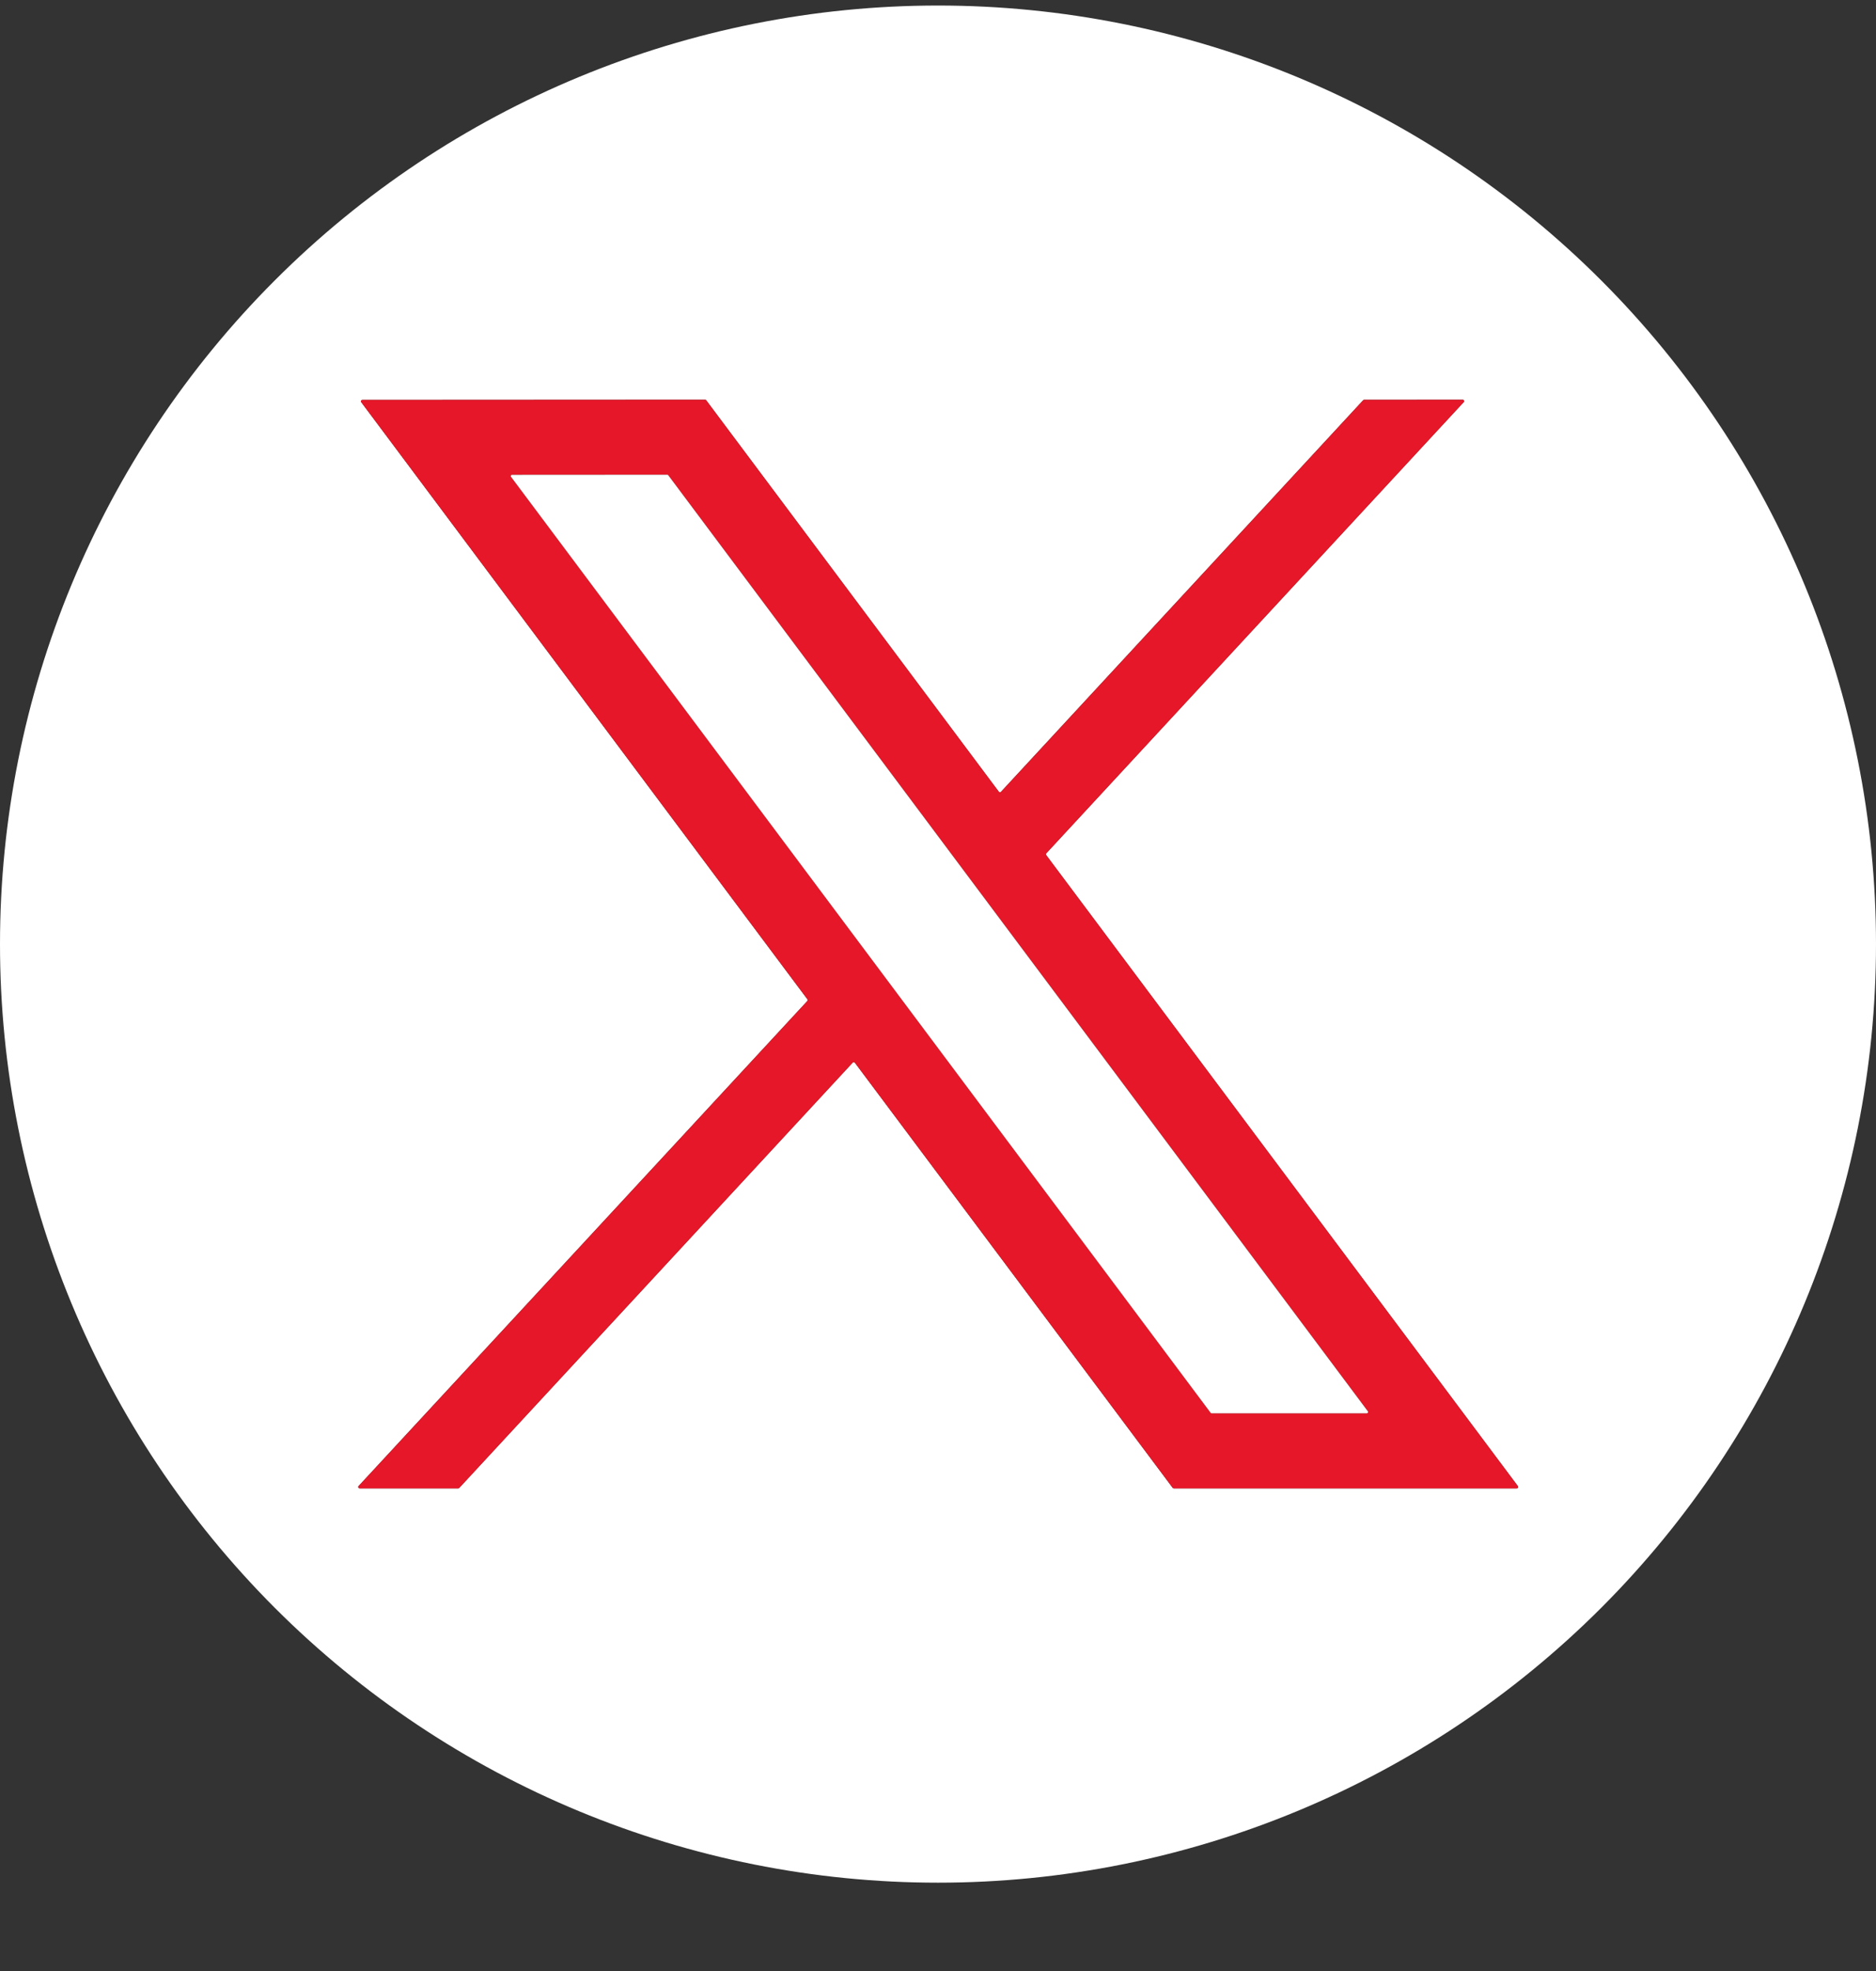
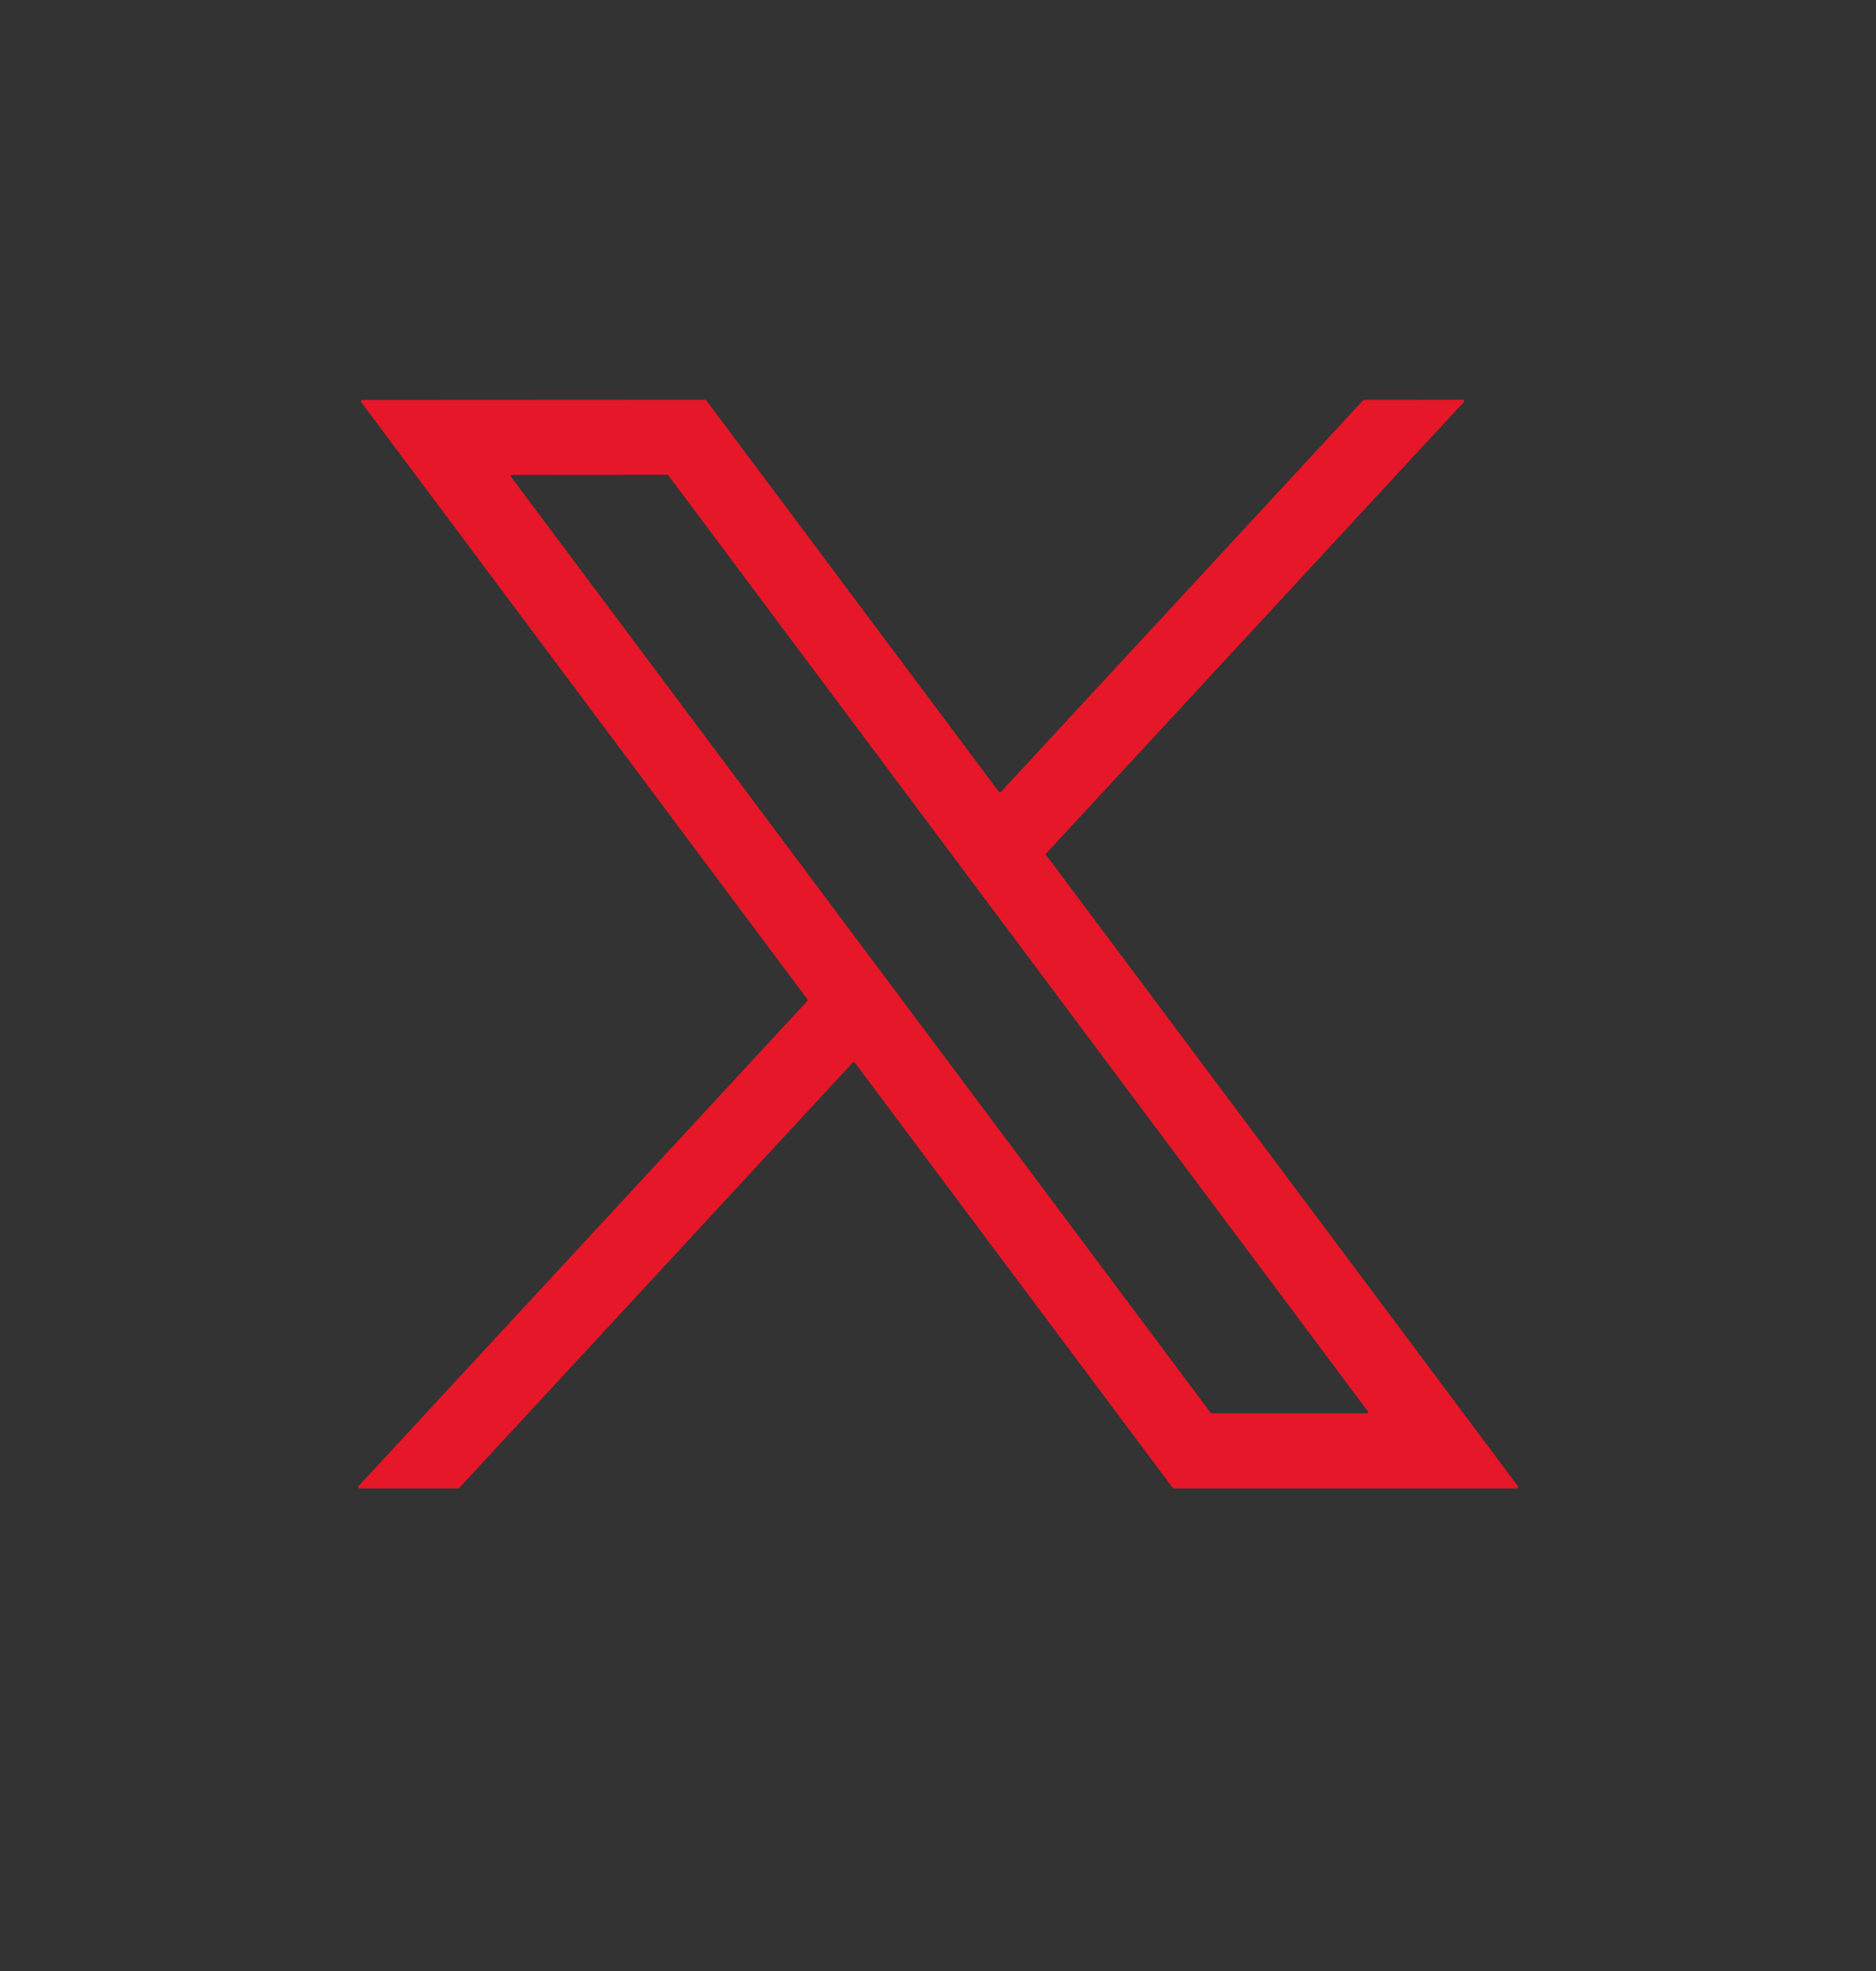
<svg xmlns="http://www.w3.org/2000/svg" width="20" height="21" viewBox="0 0 20 21" fill="none">
  <rect x="0" y="0" width="20" height="21" fill="#333333" stroke="none" />
  <g id="Vector">
-     <path d="M20 10.059C20 12.711 18.946 15.254 17.071 17.13C15.196 19.005 12.652 20.059 10 20.059C7.348 20.059 4.804 19.005 2.929 17.13C1.054 15.254 0 12.711 0 10.059C0 7.406 1.054 4.863 2.929 2.988C4.804 1.112 7.348 0.059 10 0.059C12.652 0.059 15.196 1.112 17.071 2.988C18.946 4.863 20 7.406 20 10.059ZM14.543 4.26L14.537 4.261L14.532 4.265L10.671 8.437C10.67 8.438 10.668 8.439 10.666 8.44C10.664 8.441 10.662 8.441 10.659 8.441C10.657 8.441 10.655 8.441 10.653 8.44C10.651 8.438 10.649 8.437 10.648 8.435L7.529 4.265C7.528 4.263 7.526 4.261 7.524 4.26C7.522 4.259 7.519 4.259 7.517 4.259L3.863 4.261C3.86 4.261 3.857 4.262 3.855 4.264C3.852 4.265 3.85 4.267 3.849 4.27C3.848 4.272 3.847 4.275 3.848 4.278C3.848 4.28 3.849 4.283 3.851 4.285L8.608 10.647C8.61 10.65 8.611 10.653 8.611 10.656C8.611 10.66 8.609 10.663 8.607 10.665L3.823 15.833C3.821 15.835 3.82 15.838 3.82 15.841C3.819 15.843 3.819 15.846 3.821 15.849C3.822 15.852 3.824 15.854 3.826 15.856C3.829 15.857 3.832 15.858 3.834 15.858L4.885 15.858L4.89 15.857L4.895 15.854L9.091 11.321C9.092 11.32 9.094 11.318 9.096 11.318C9.098 11.317 9.1 11.316 9.102 11.316C9.105 11.317 9.107 11.317 9.109 11.318C9.111 11.319 9.112 11.321 9.114 11.323L12.502 15.852C12.503 15.854 12.505 15.855 12.507 15.856C12.509 15.857 12.512 15.858 12.514 15.858H16.17C16.173 15.858 16.176 15.857 16.178 15.856C16.18 15.854 16.182 15.852 16.183 15.85C16.185 15.847 16.185 15.845 16.185 15.842C16.185 15.839 16.184 15.836 16.182 15.834L11.153 9.11C11.151 9.107 11.15 9.104 11.151 9.101C11.151 9.097 11.152 9.094 11.155 9.091L15.605 4.284C15.607 4.282 15.609 4.28 15.609 4.277C15.61 4.274 15.609 4.271 15.608 4.268C15.607 4.265 15.605 4.263 15.603 4.262C15.6 4.26 15.597 4.259 15.594 4.259L14.543 4.26Z" fill="white" />
-     <path d="M14.543 4.26L15.594 4.259C15.597 4.259 15.6 4.26 15.603 4.262C15.605 4.263 15.607 4.265 15.608 4.268C15.609 4.271 15.61 4.274 15.609 4.277C15.609 4.28 15.607 4.282 15.605 4.284L11.155 9.091C11.152 9.094 11.151 9.097 11.151 9.101C11.15 9.104 11.151 9.107 11.153 9.11L16.182 15.834C16.184 15.836 16.185 15.839 16.185 15.842C16.185 15.845 16.185 15.847 16.183 15.85C16.182 15.852 16.18 15.854 16.178 15.856C16.176 15.857 16.173 15.858 16.17 15.858H12.514C12.512 15.858 12.509 15.857 12.507 15.856C12.505 15.855 12.503 15.854 12.502 15.852L9.114 11.323C9.112 11.321 9.111 11.319 9.109 11.318C9.107 11.317 9.105 11.317 9.102 11.316C9.1 11.316 9.098 11.317 9.096 11.318C9.094 11.318 9.092 11.32 9.091 11.321L4.895 15.854L4.89 15.857L4.885 15.858L3.834 15.858C3.832 15.858 3.829 15.857 3.826 15.856C3.824 15.854 3.822 15.852 3.821 15.849C3.819 15.846 3.819 15.843 3.82 15.841C3.82 15.838 3.821 15.835 3.823 15.833L8.607 10.665C8.609 10.663 8.611 10.66 8.611 10.656C8.611 10.653 8.61 10.65 8.608 10.647L3.851 4.285C3.849 4.283 3.848 4.28 3.848 4.278C3.847 4.275 3.848 4.272 3.849 4.27C3.85 4.267 3.852 4.265 3.855 4.264C3.857 4.262 3.86 4.261 3.863 4.261L7.517 4.259C7.519 4.259 7.522 4.259 7.524 4.26C7.526 4.261 7.528 4.263 7.529 4.265L10.648 8.435C10.649 8.437 10.651 8.438 10.653 8.44C10.655 8.441 10.657 8.441 10.659 8.441C10.662 8.441 10.664 8.441 10.666 8.44C10.668 8.439 10.67 8.438 10.671 8.437L14.532 4.265L14.537 4.261L14.543 4.26ZM12.906 15.052C12.908 15.054 12.909 15.056 12.911 15.056C12.913 15.057 12.915 15.058 12.918 15.058H14.571C14.574 15.058 14.576 15.057 14.578 15.056C14.58 15.055 14.582 15.053 14.583 15.05C14.585 15.048 14.585 15.046 14.585 15.043C14.585 15.041 14.584 15.038 14.582 15.036L7.124 5.063C7.122 5.061 7.121 5.06 7.119 5.059C7.117 5.058 7.115 5.058 7.113 5.058L5.459 5.059C5.457 5.059 5.454 5.059 5.452 5.061C5.45 5.062 5.448 5.064 5.447 5.066C5.446 5.068 5.445 5.071 5.445 5.074C5.446 5.076 5.447 5.078 5.448 5.08L12.906 15.052Z" fill="#E61728" />
-     <path d="M12.906 15.052L5.448 5.08C5.447 5.078 5.446 5.076 5.445 5.074C5.445 5.071 5.446 5.068 5.447 5.066C5.448 5.064 5.45 5.062 5.452 5.061C5.454 5.059 5.457 5.059 5.459 5.059L7.113 5.058C7.115 5.058 7.117 5.058 7.119 5.059C7.121 5.06 7.122 5.061 7.124 5.063L14.582 15.036C14.584 15.038 14.585 15.041 14.585 15.043C14.585 15.046 14.585 15.048 14.583 15.05C14.582 15.053 14.58 15.055 14.578 15.056C14.576 15.057 14.574 15.058 14.571 15.058H12.918C12.915 15.058 12.913 15.057 12.911 15.056C12.909 15.056 12.908 15.054 12.906 15.052Z" fill="white" />
+     <path d="M14.543 4.26L15.594 4.259C15.597 4.259 15.6 4.26 15.603 4.262C15.605 4.263 15.607 4.265 15.608 4.268C15.609 4.271 15.61 4.274 15.609 4.277C15.609 4.28 15.607 4.282 15.605 4.284L11.155 9.091C11.152 9.094 11.151 9.097 11.151 9.101C11.15 9.104 11.151 9.107 11.153 9.11L16.182 15.834C16.184 15.836 16.185 15.839 16.185 15.842C16.185 15.845 16.185 15.847 16.183 15.85C16.182 15.852 16.18 15.854 16.178 15.856C16.176 15.857 16.173 15.858 16.17 15.858H12.514C12.512 15.858 12.509 15.857 12.507 15.856C12.505 15.855 12.503 15.854 12.502 15.852L9.114 11.323C9.112 11.321 9.111 11.319 9.109 11.318C9.107 11.317 9.105 11.317 9.102 11.316C9.1 11.316 9.098 11.317 9.096 11.318C9.094 11.318 9.092 11.32 9.091 11.321L4.895 15.854L4.89 15.857L4.885 15.858L3.834 15.858C3.832 15.858 3.829 15.857 3.826 15.856C3.824 15.854 3.822 15.852 3.821 15.849C3.819 15.846 3.819 15.843 3.82 15.841C3.82 15.838 3.821 15.835 3.823 15.833L8.607 10.665C8.609 10.663 8.611 10.66 8.611 10.656C8.611 10.653 8.61 10.65 8.608 10.647L3.851 4.285C3.849 4.283 3.848 4.28 3.848 4.278C3.847 4.275 3.848 4.272 3.849 4.27C3.85 4.267 3.852 4.265 3.855 4.264C3.857 4.262 3.86 4.261 3.863 4.261L7.517 4.259C7.519 4.259 7.522 4.259 7.524 4.26C7.526 4.261 7.528 4.263 7.529 4.265L10.648 8.435C10.649 8.437 10.651 8.438 10.653 8.44C10.655 8.441 10.657 8.441 10.659 8.441C10.662 8.441 10.664 8.441 10.666 8.44C10.668 8.439 10.67 8.438 10.671 8.437L14.532 4.265L14.537 4.261L14.543 4.26ZM12.906 15.052C12.908 15.054 12.909 15.056 12.911 15.056C12.913 15.057 12.915 15.058 12.918 15.058H14.571C14.574 15.058 14.576 15.057 14.578 15.056C14.58 15.055 14.582 15.053 14.583 15.05C14.585 15.048 14.585 15.046 14.585 15.043C14.585 15.041 14.584 15.038 14.582 15.036L7.124 5.063C7.122 5.061 7.121 5.06 7.119 5.059C7.117 5.058 7.115 5.058 7.113 5.058C5.457 5.059 5.454 5.059 5.452 5.061C5.45 5.062 5.448 5.064 5.447 5.066C5.446 5.068 5.445 5.071 5.445 5.074C5.446 5.076 5.447 5.078 5.448 5.08L12.906 15.052Z" fill="#E61728" />
  </g>
</svg>